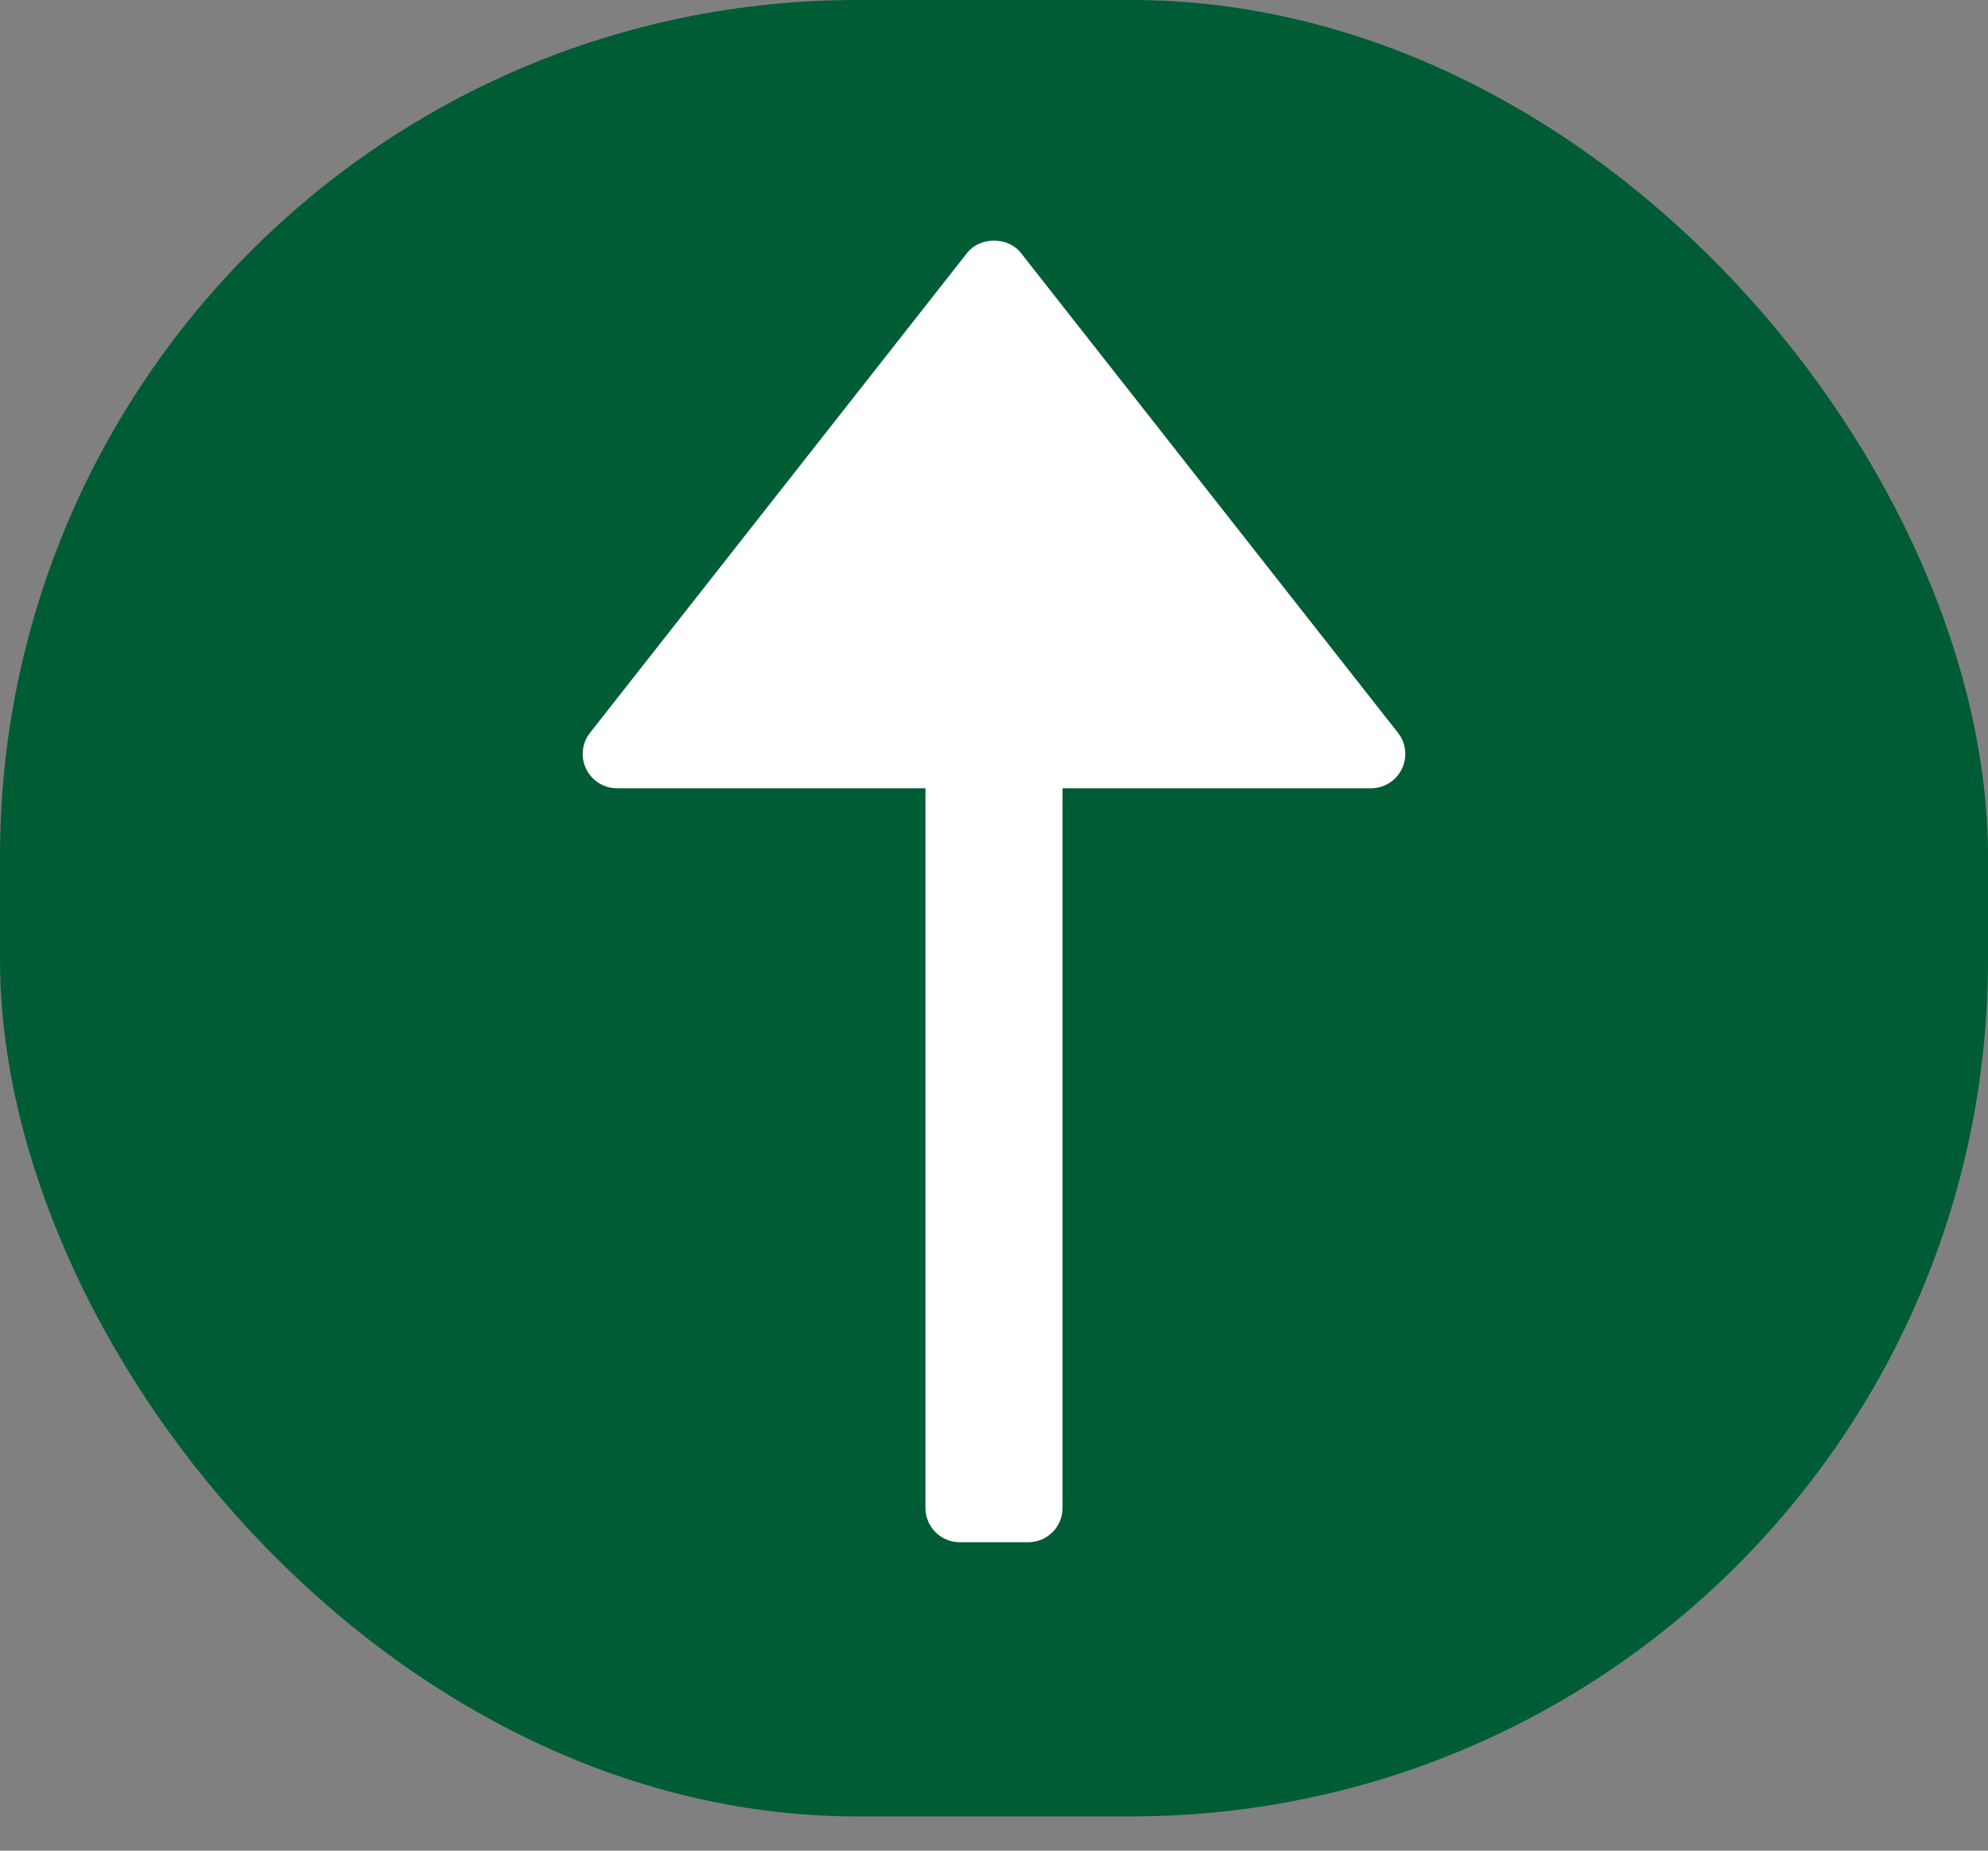
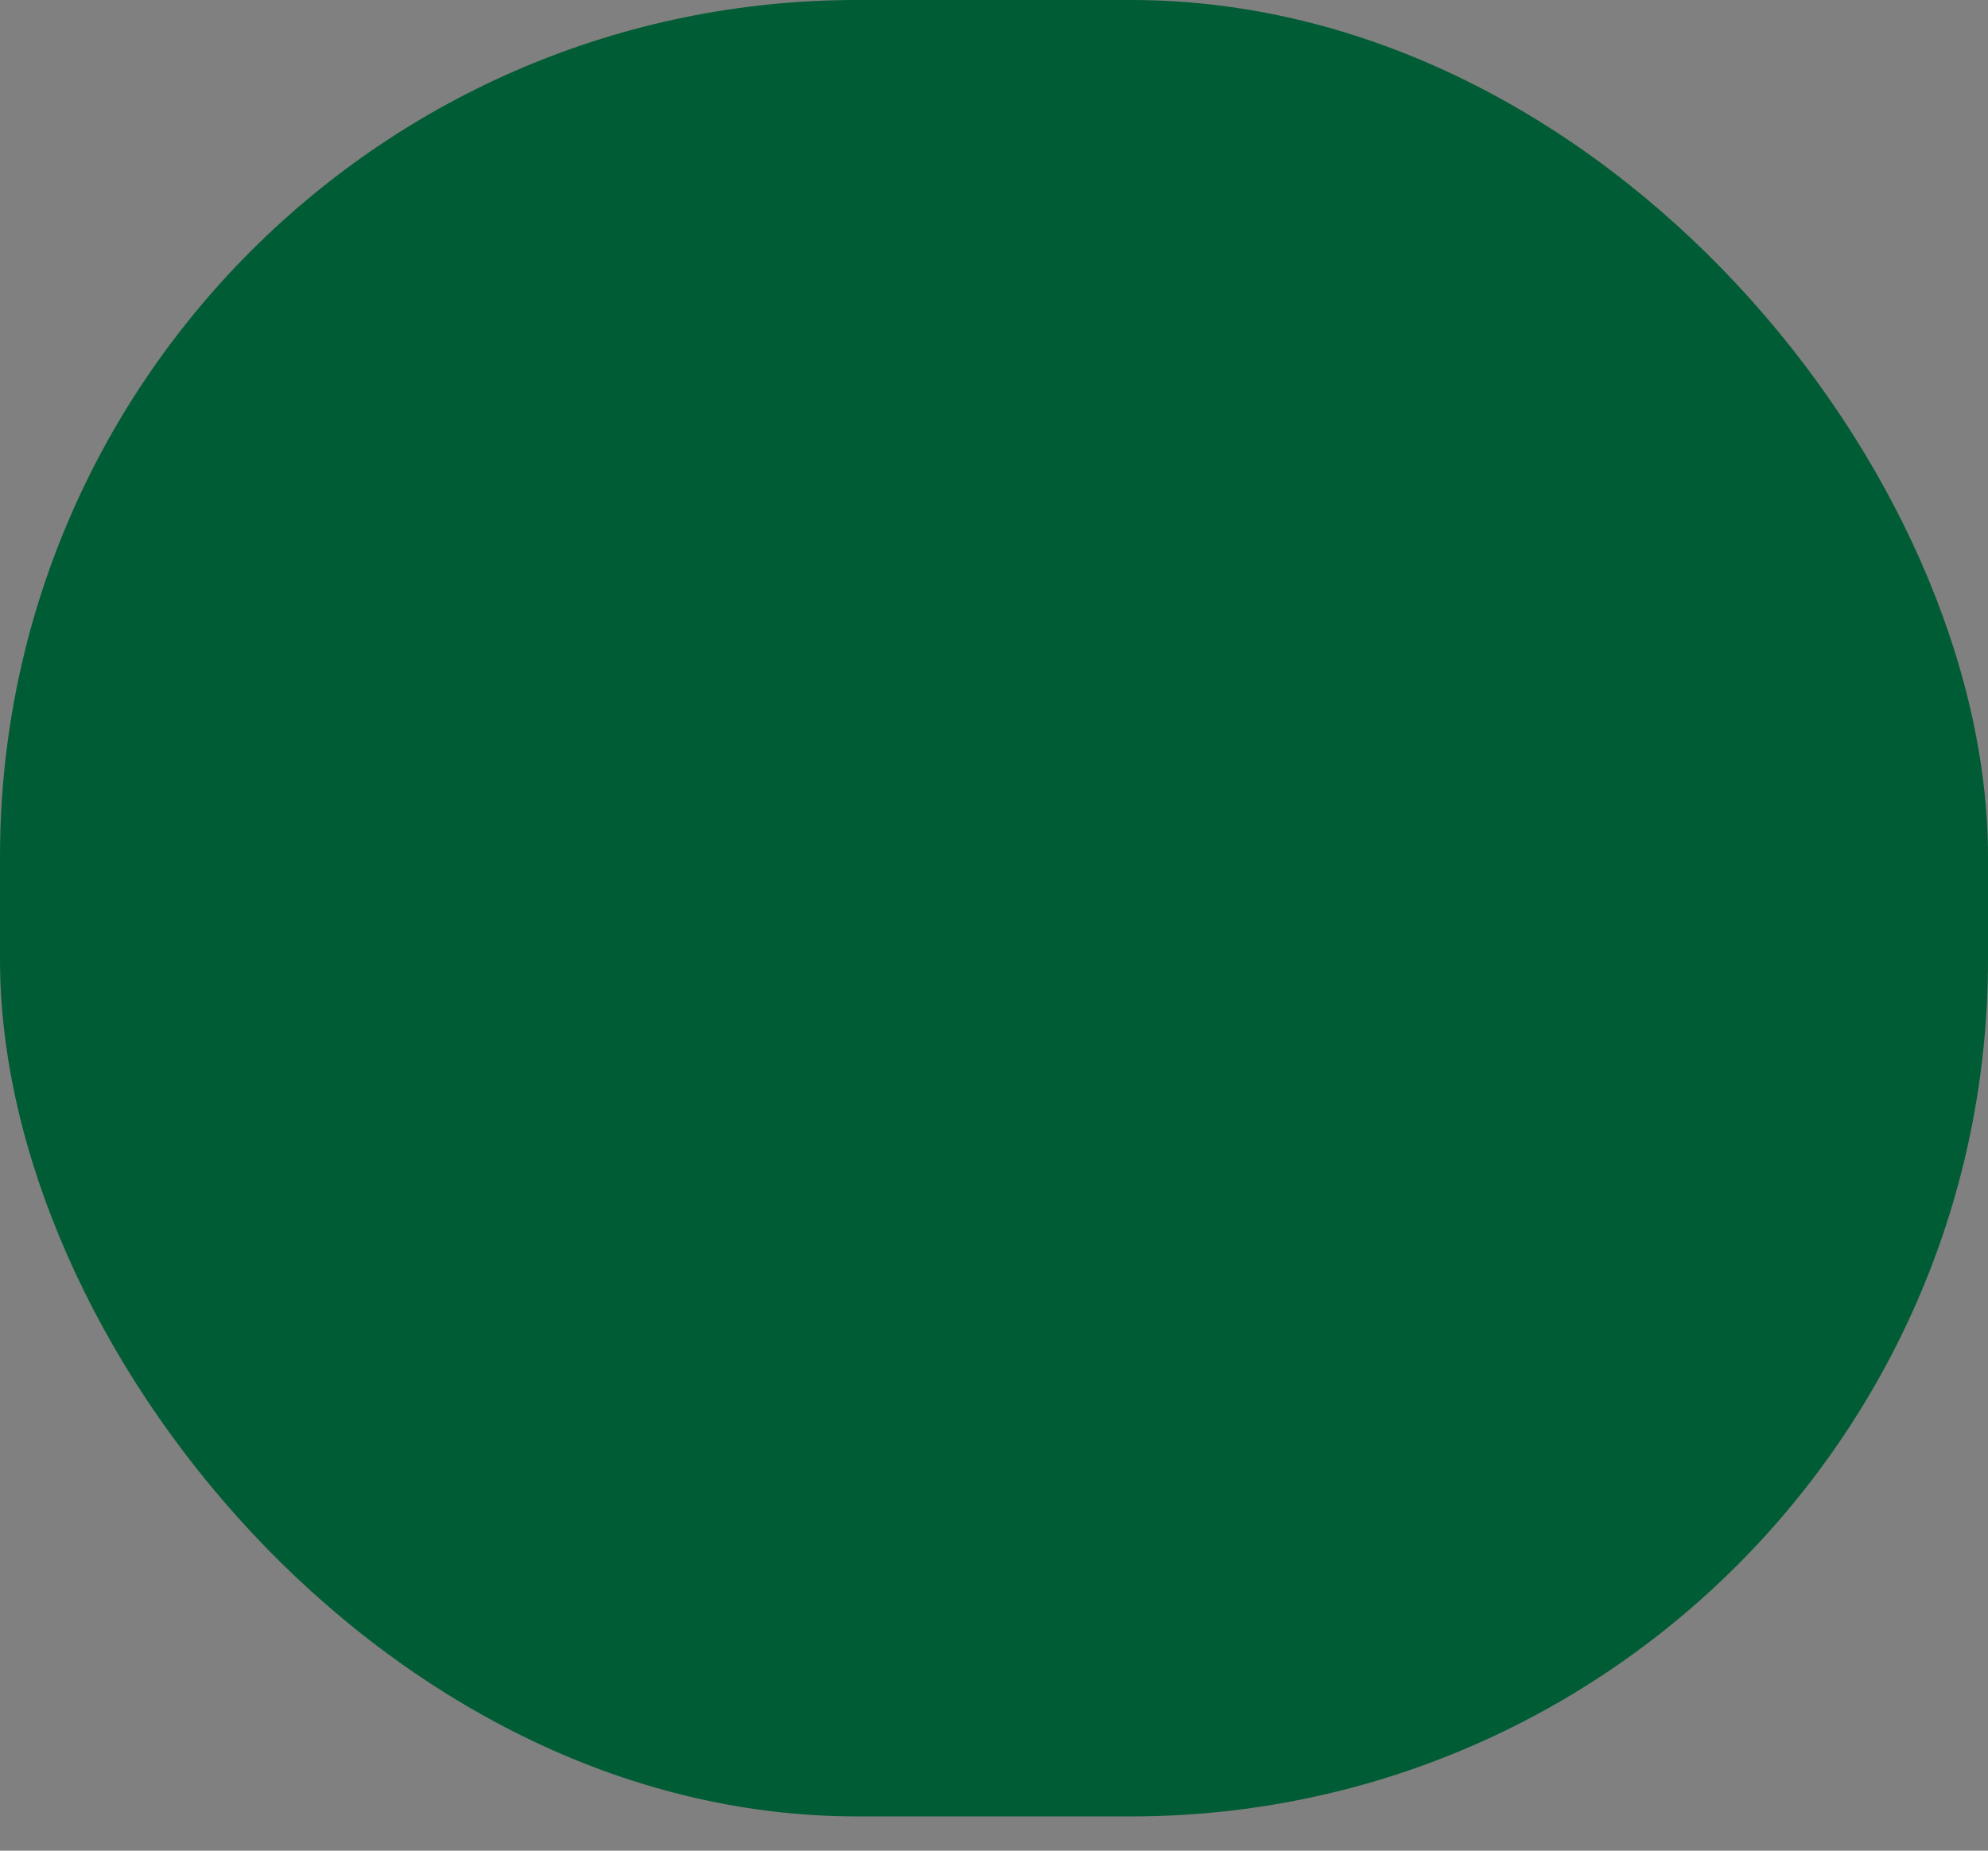
<svg xmlns="http://www.w3.org/2000/svg" width="58" height="54" viewBox="0 0 58 54" fill="none">
  <rect x="0" y="0" width="58" height="54" fill="#808080" stroke="none" />
  <rect width="58" height="53" rx="25" fill="#005C34" />
-   <path d="M29.786 7.382C29.407 6.9 28.593 6.9 28.214 7.382L17.214 21.382C16.977 21.683 16.933 22.092 17.101 22.437C17.269 22.782 17.617 23 18 23H27V44C27 44.552 27.448 45 28 45H30C30.552 45 31 44.552 31 44V23H40C40.383 23 40.732 22.781 40.899 22.437C41.066 22.093 41.023 21.683 40.786 21.382L29.786 7.382Z" fill="white" />
</svg>